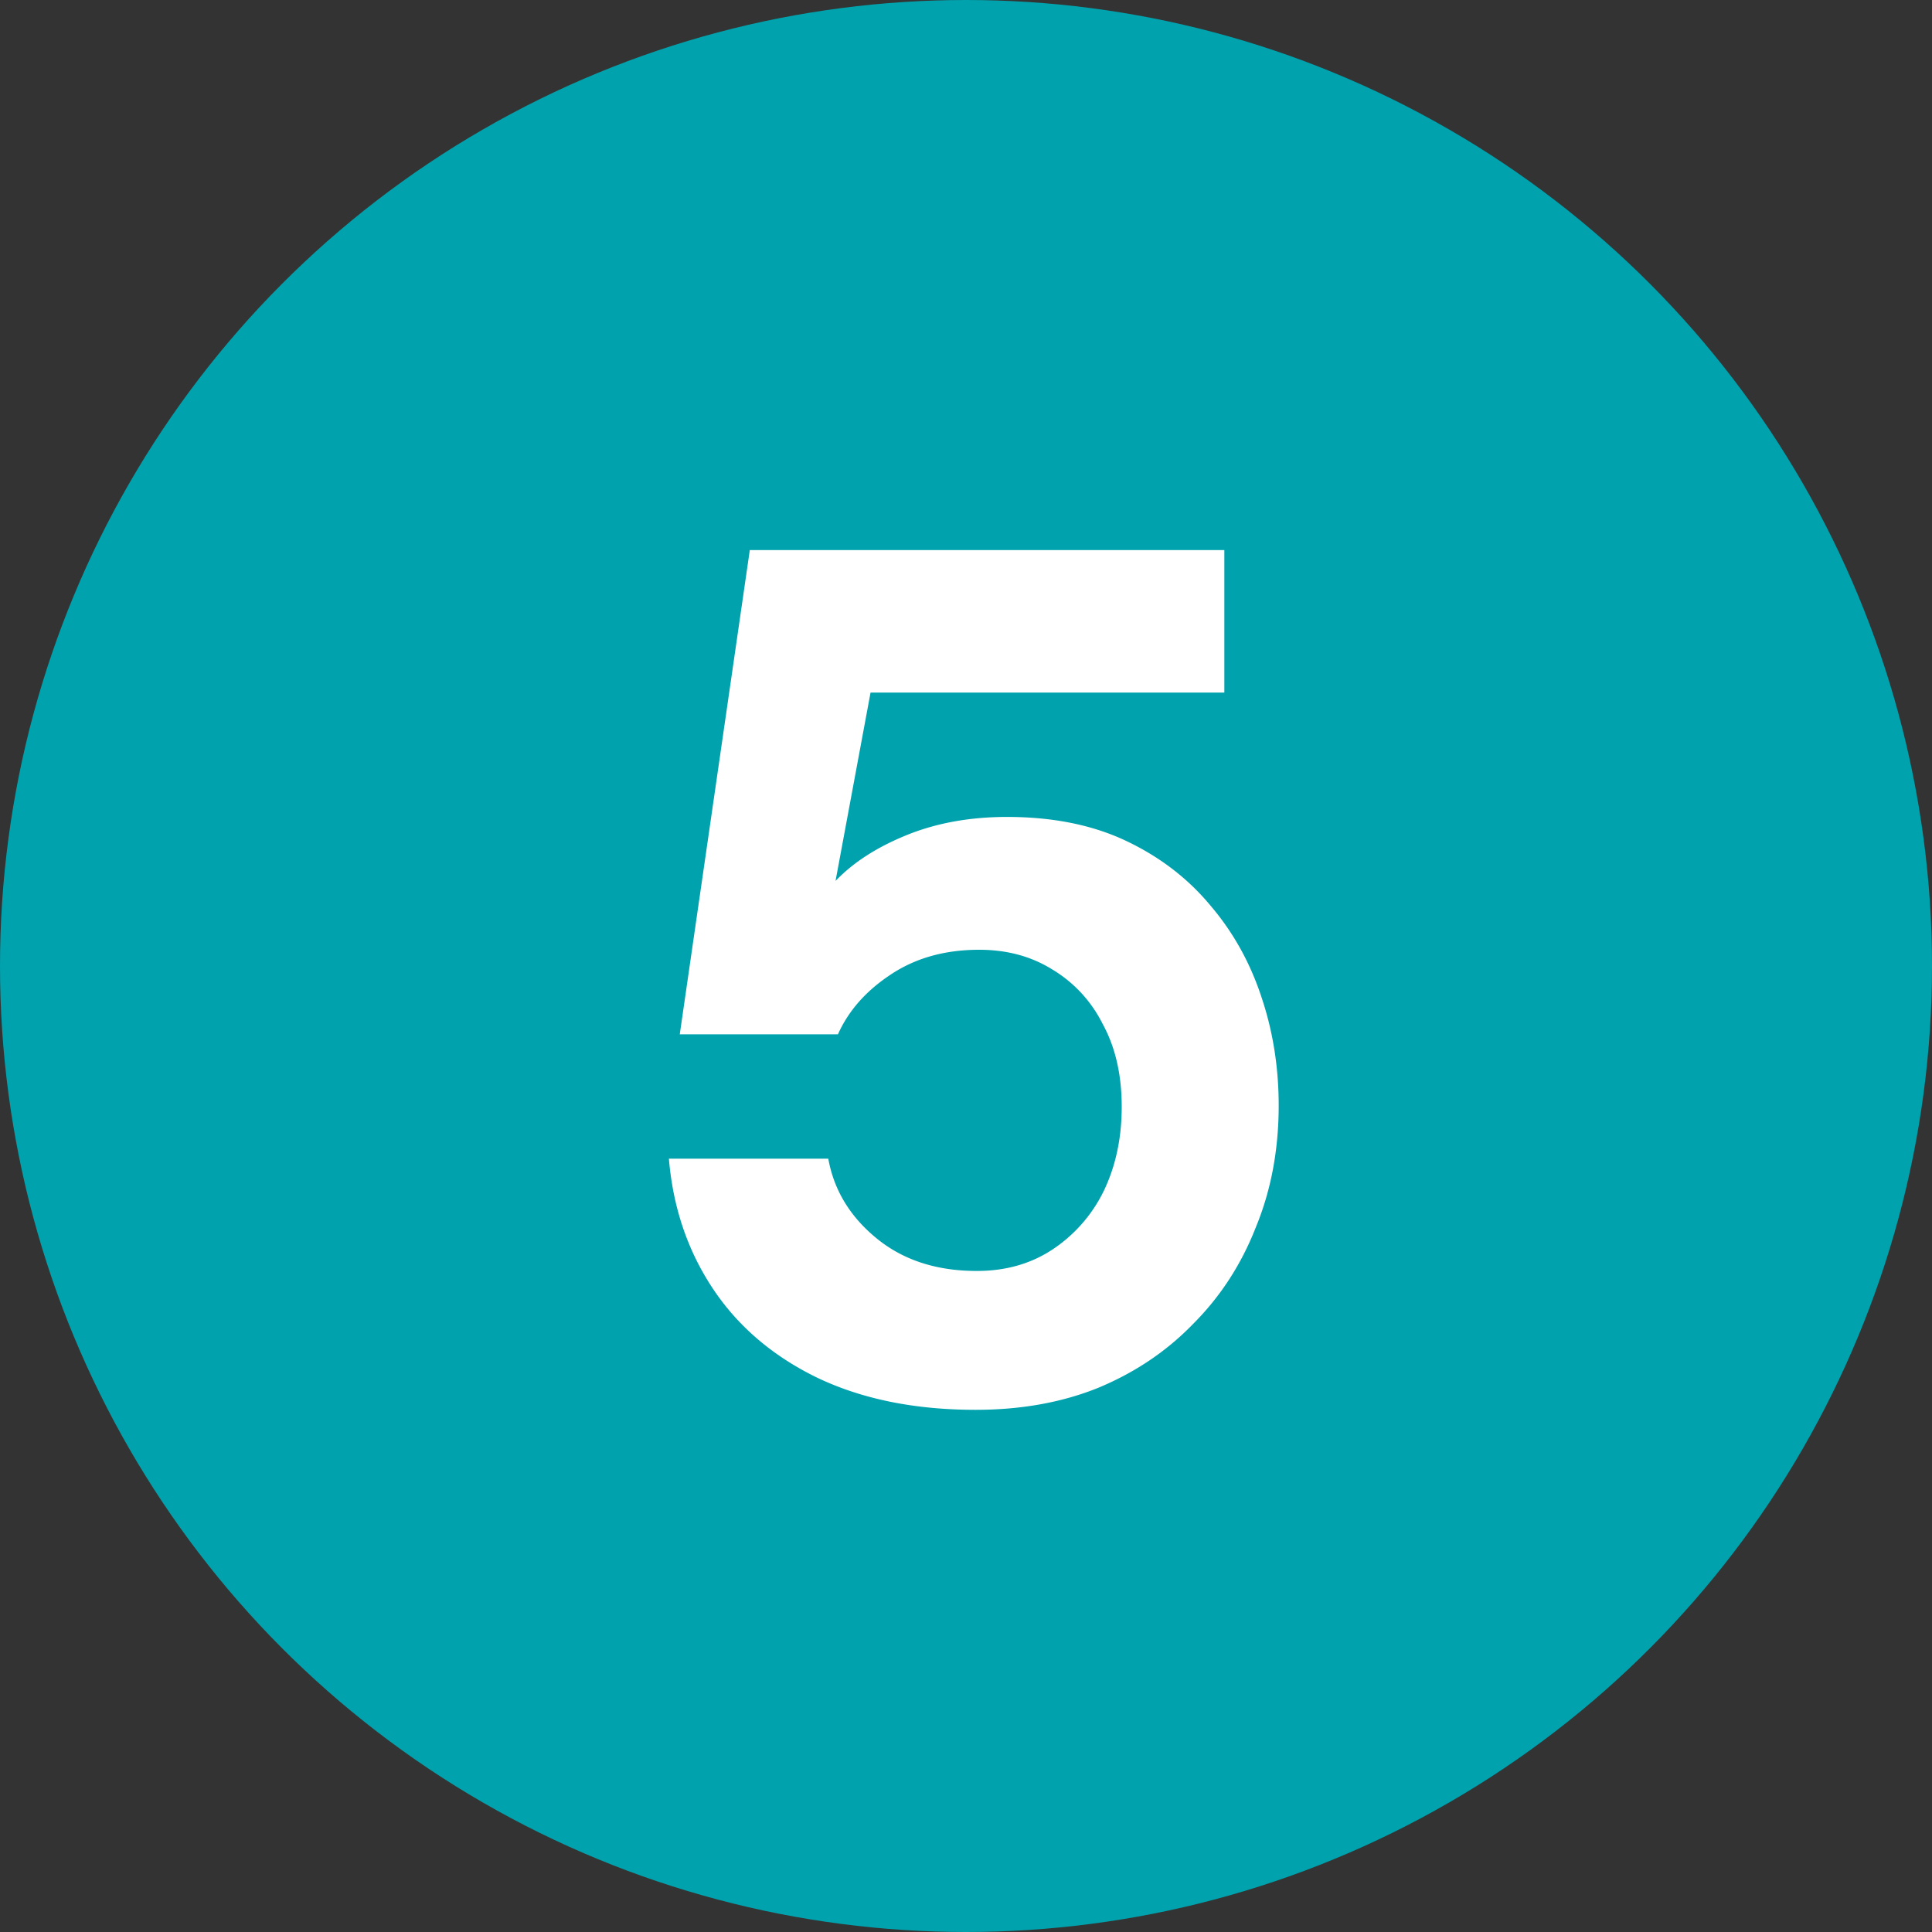
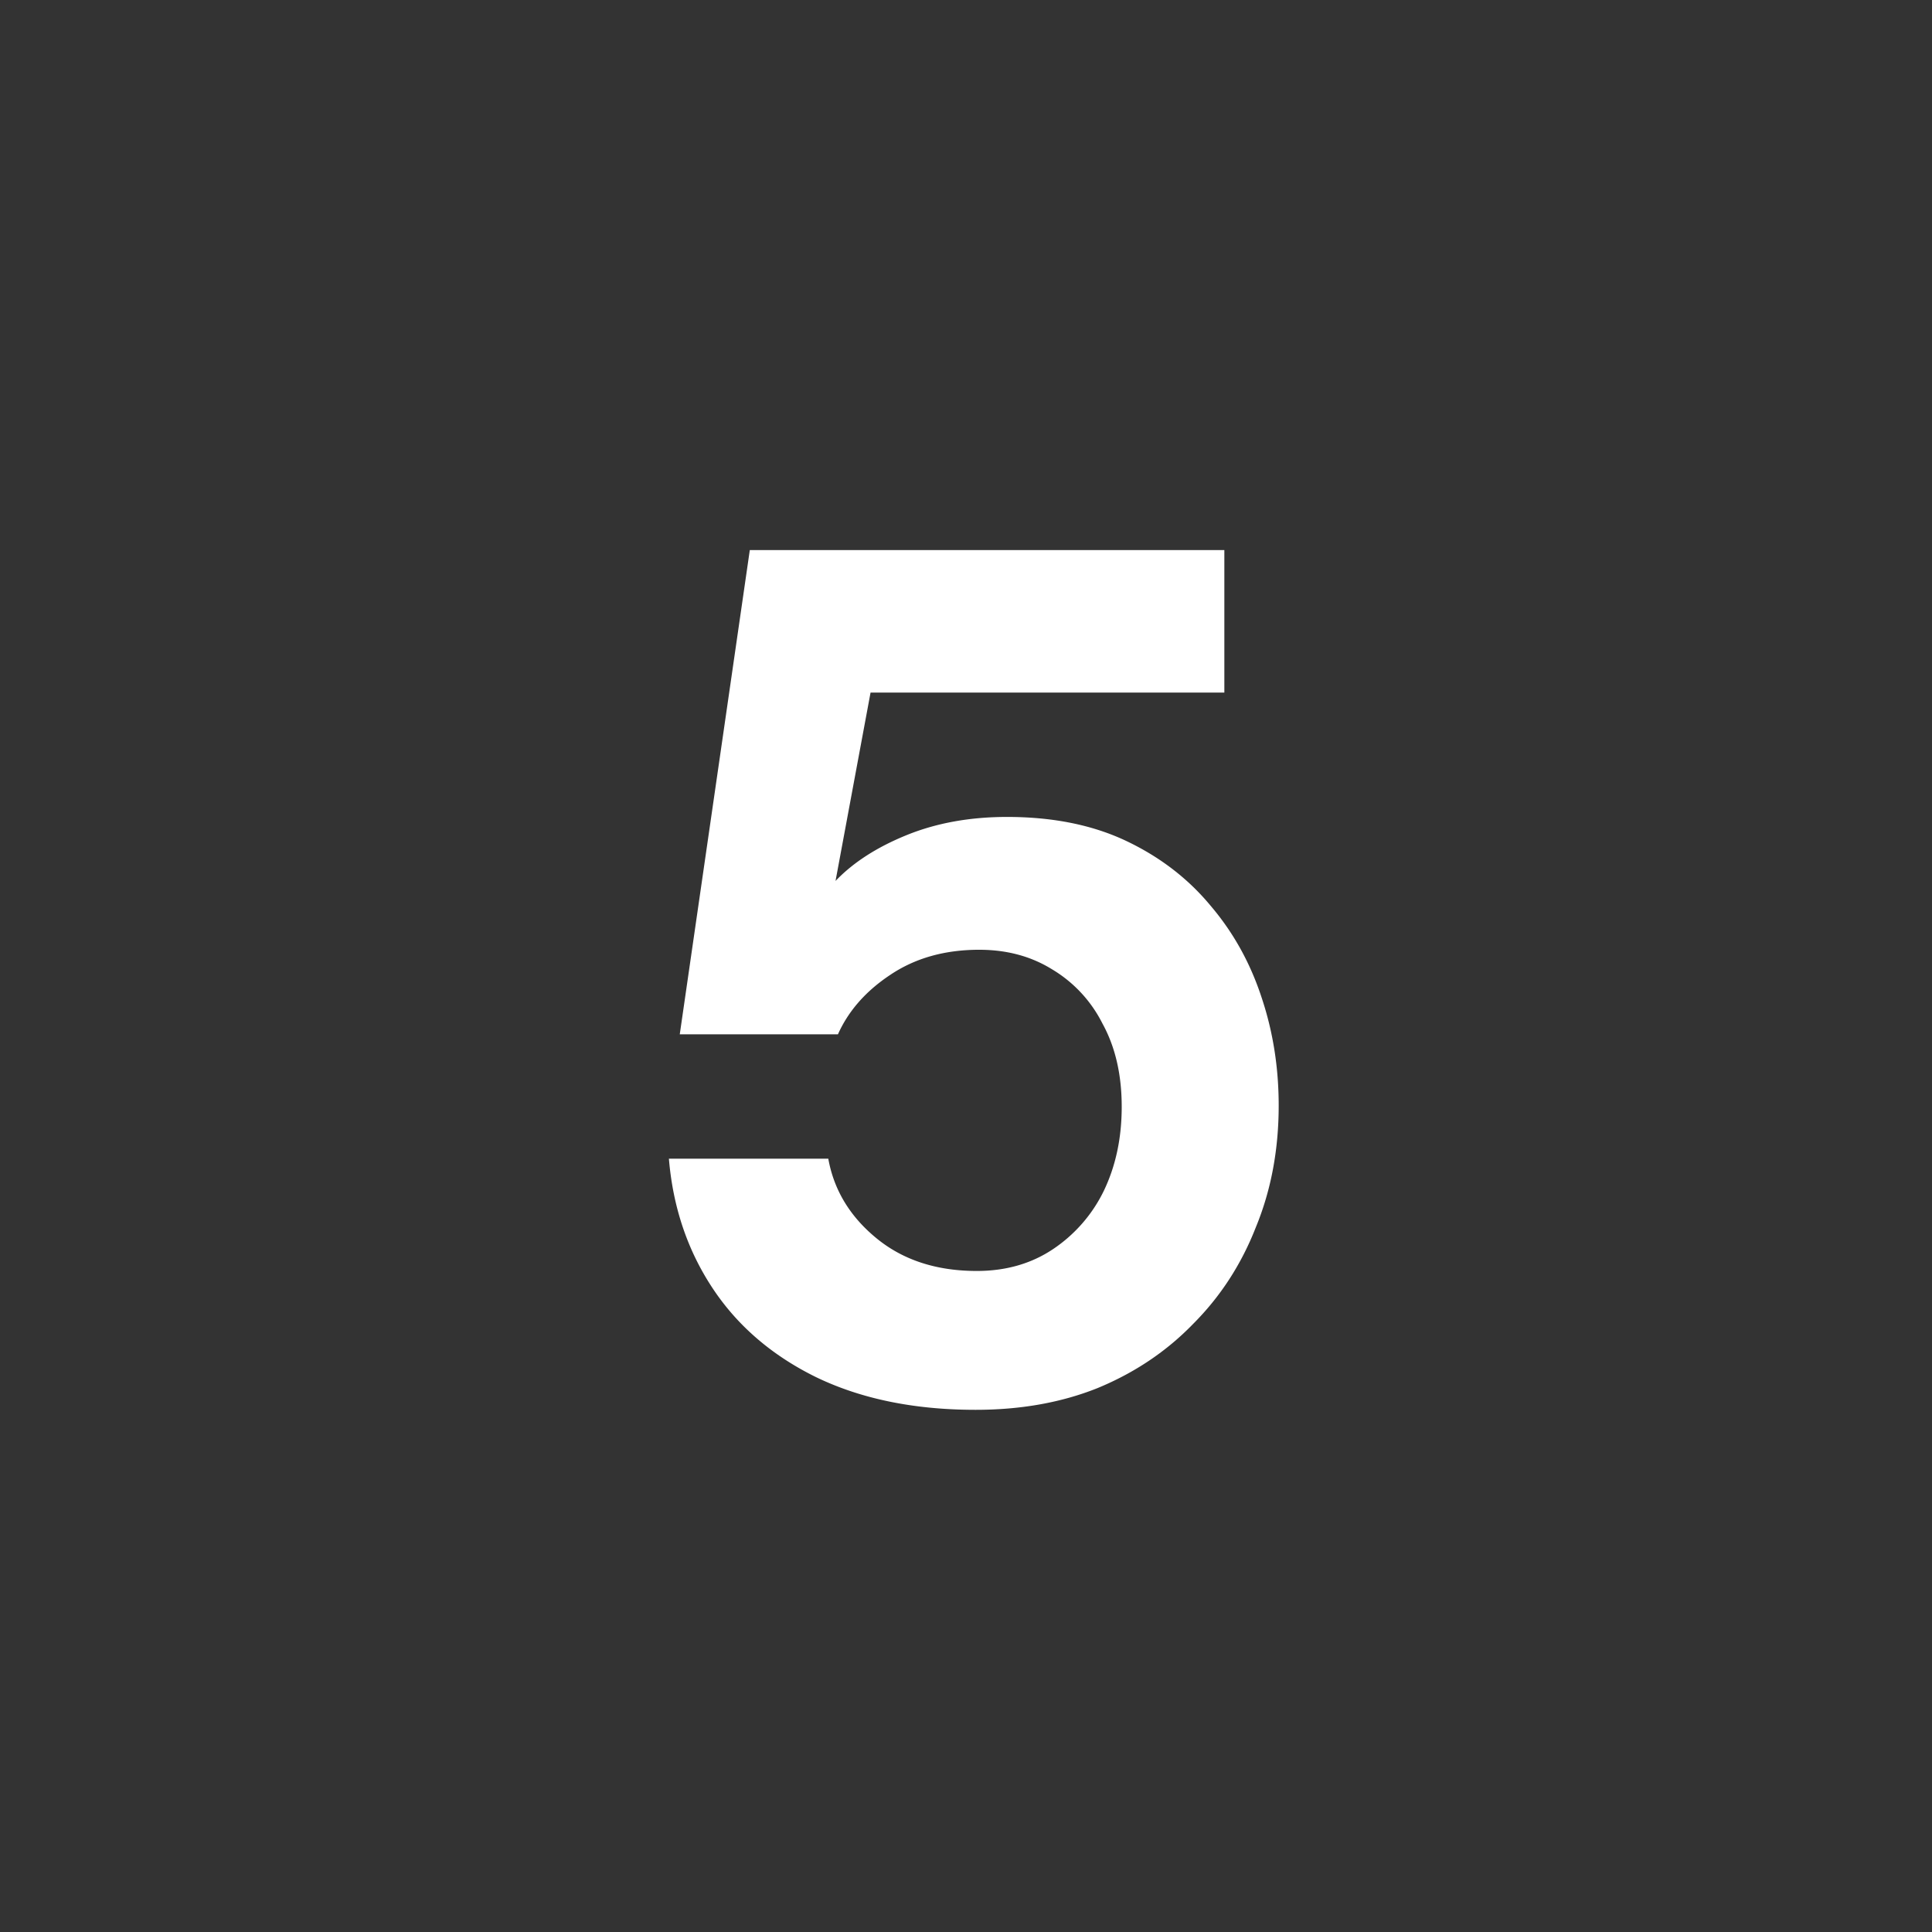
<svg xmlns="http://www.w3.org/2000/svg" width="72" height="72" fill="none" viewBox="0 0 72 72">
  <rect x="0" y="0" width="72" height="72" fill="#333333" stroke="none" />
-   <circle cx="36" cy="36" r="36" fill="#00A2AD" />
  <path fill="#fff" d="M36.358 52.54c-2.28 0-4.26-.405-5.94-1.215-1.65-.81-2.94-1.92-3.87-3.33-.93-1.41-1.47-3.015-1.62-4.815h5.94c.21 1.17.81 2.16 1.8 2.97s2.235 1.215 3.735 1.215c1.08 0 2.025-.27 2.835-.81a5.5 5.5 0 0 0 1.89-2.16c.45-.93.675-1.98.675-3.15 0-1.2-.24-2.235-.72-3.105a4.93 4.93 0 0 0-1.89-2.025c-.78-.48-1.68-.72-2.7-.72-1.29 0-2.4.315-3.33.945-.9.6-1.545 1.335-1.935 2.205h-5.895l2.61-18.045h17.685v5.31H32.443l-1.305 7.02c.66-.69 1.545-1.26 2.655-1.71 1.11-.45 2.355-.675 3.735-.675 1.71 0 3.195.3 4.455.9 1.26.6 2.31 1.41 3.15 2.43.84.99 1.47 2.13 1.89 3.42.42 1.26.63 2.595.63 4.005 0 1.65-.285 3.165-.855 4.545-.54 1.38-1.32 2.58-2.34 3.6-.99 1.02-2.175 1.815-3.555 2.385-1.35.54-2.865.81-4.545.81Z" />
</svg>